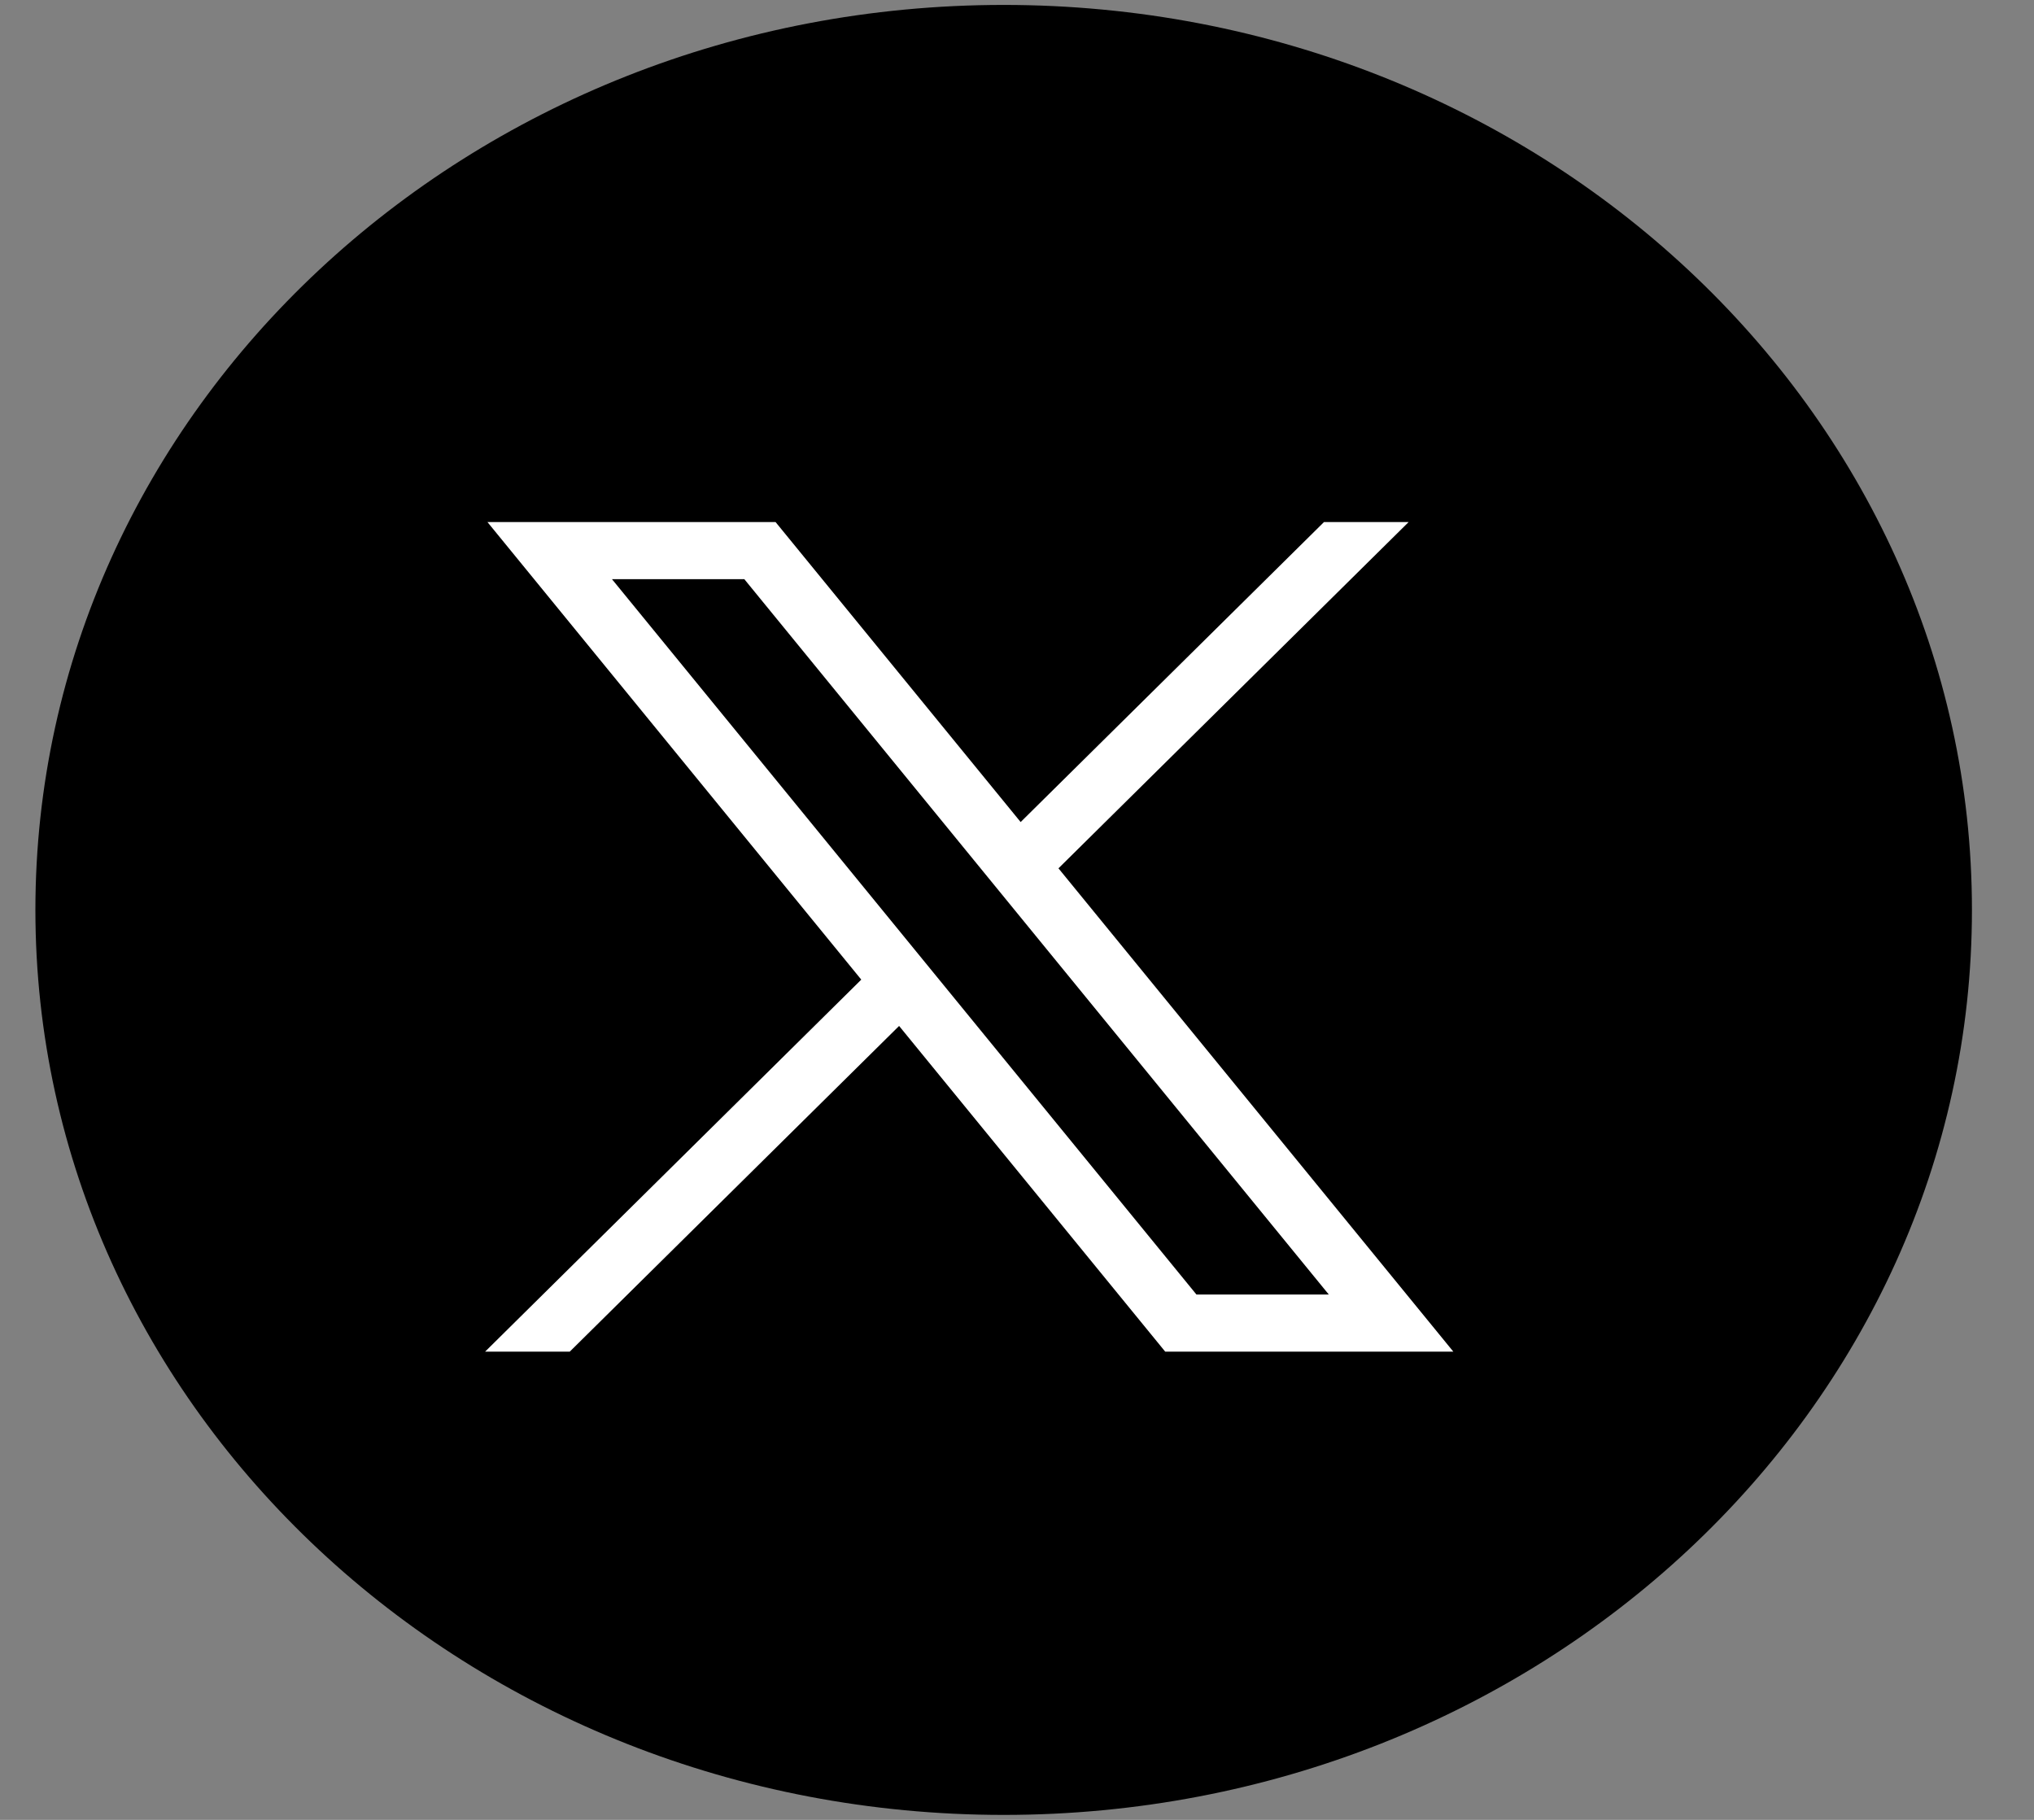
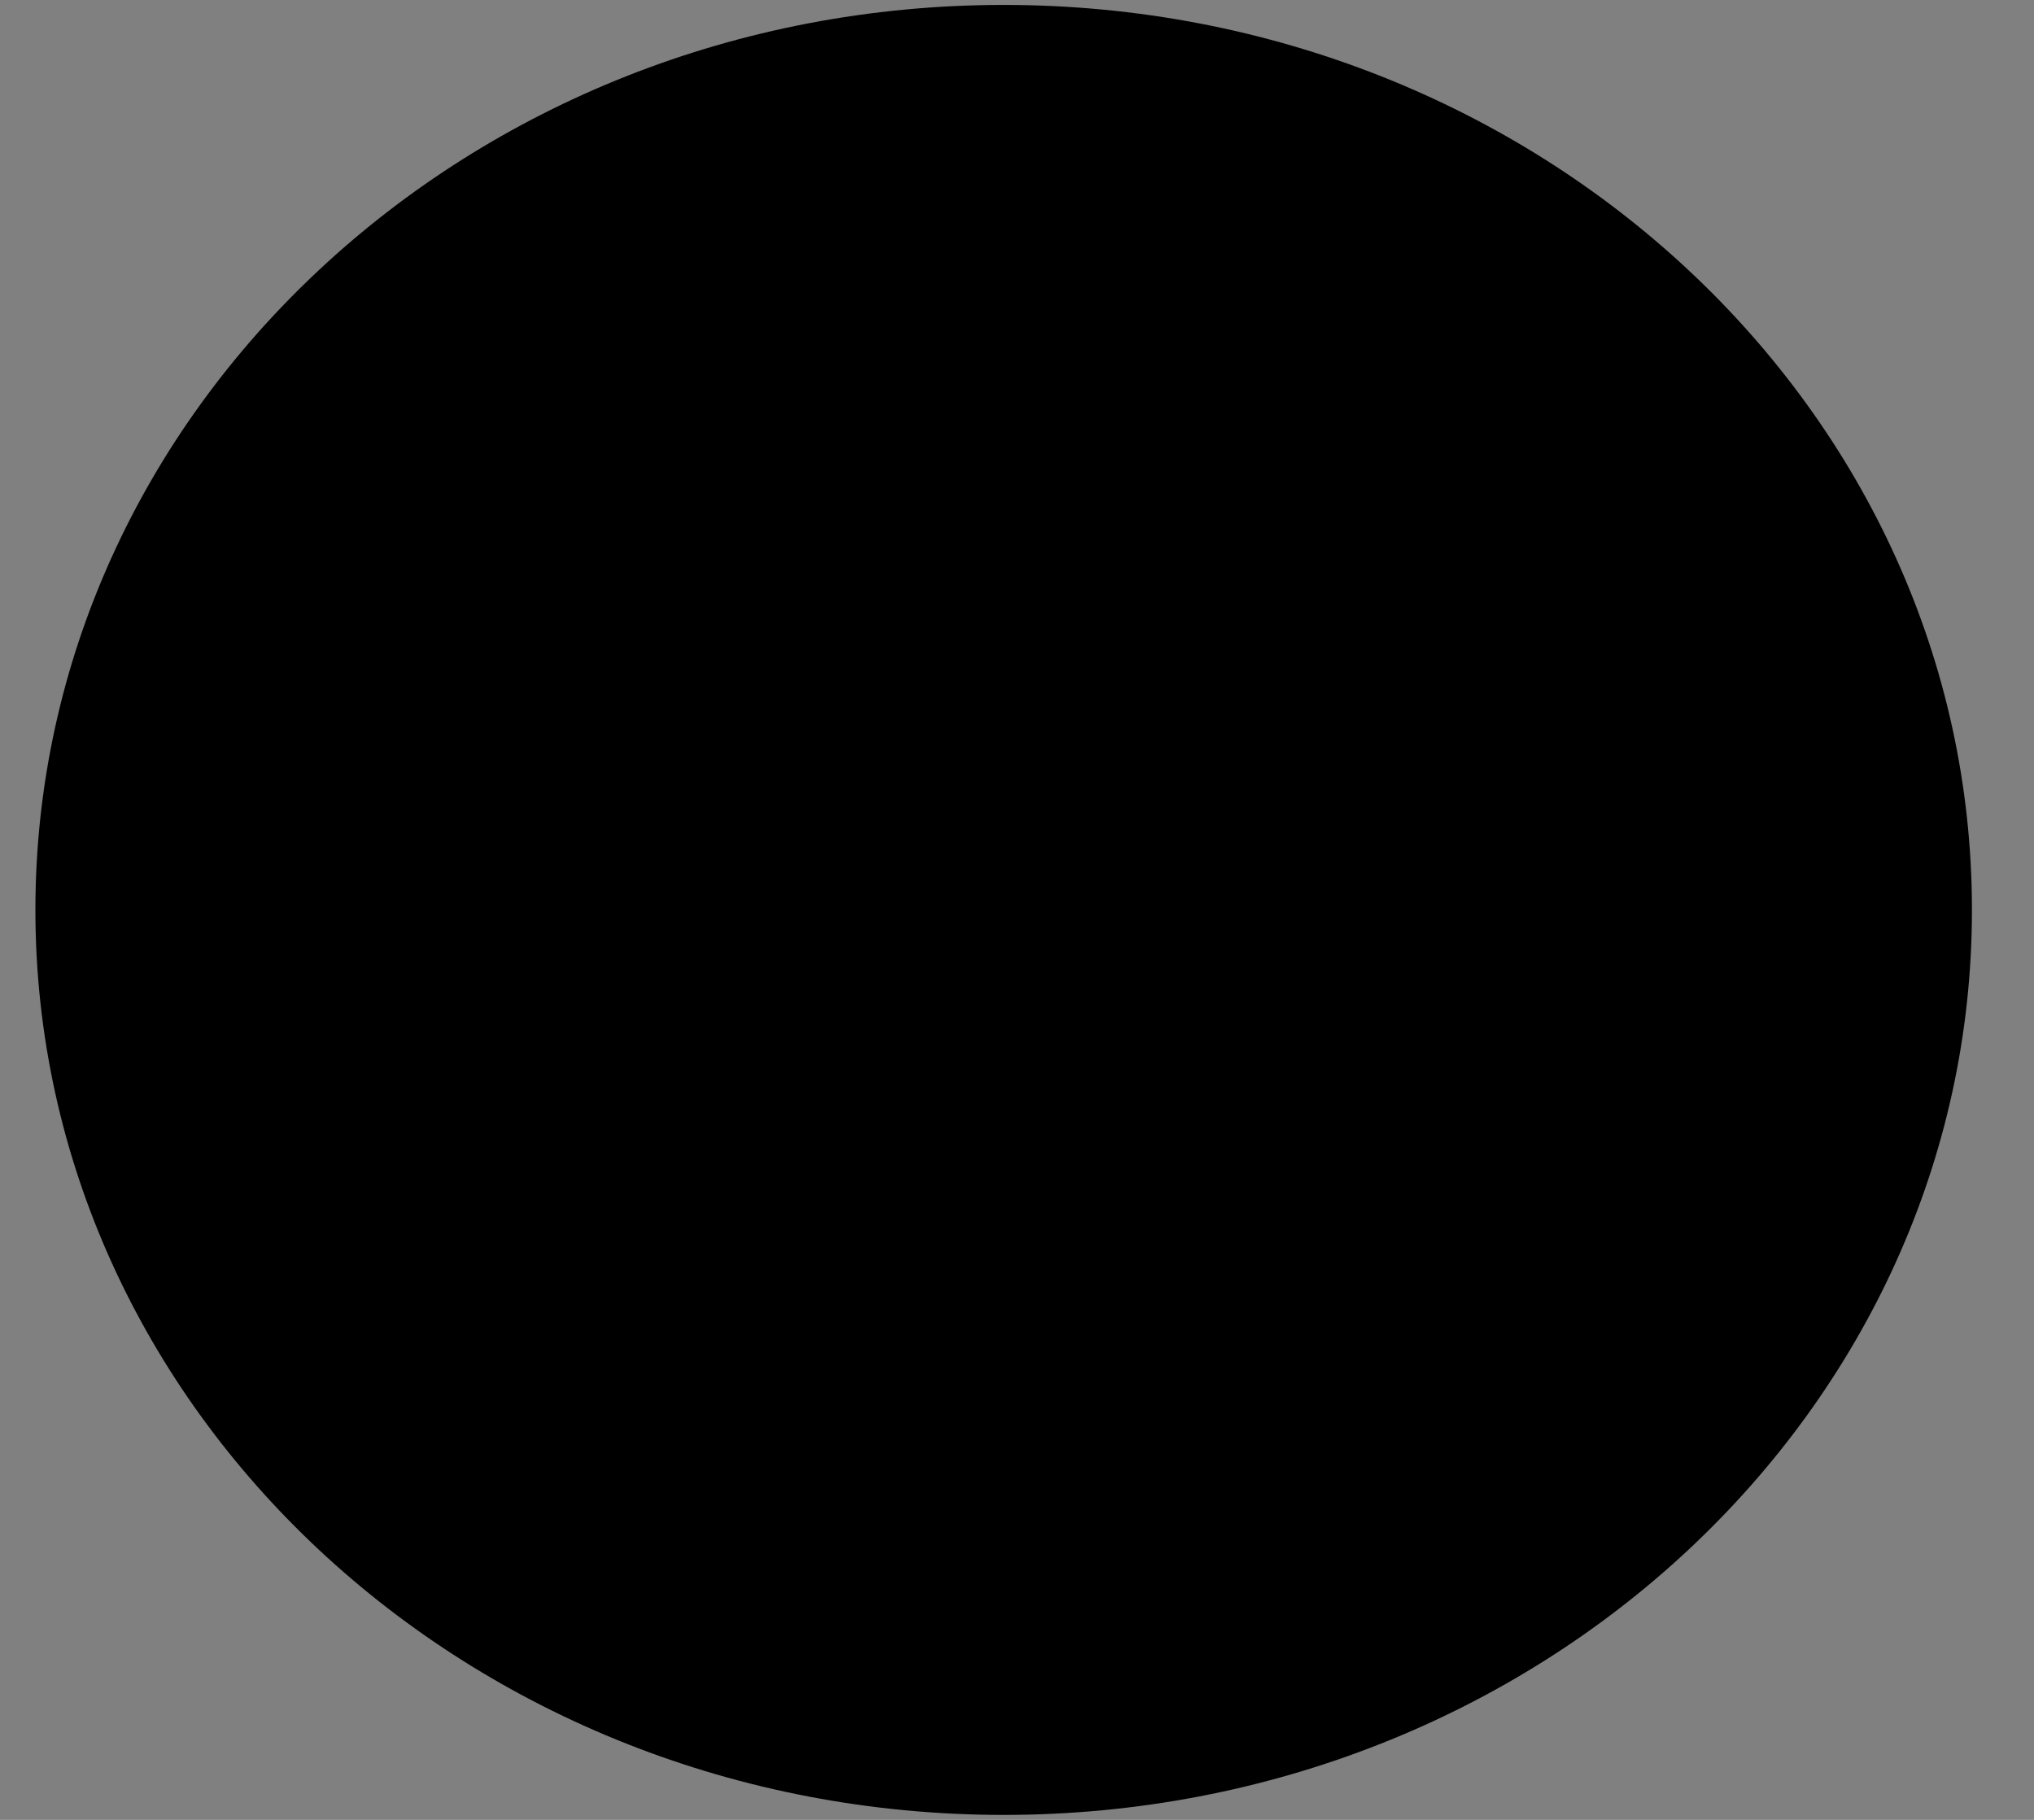
<svg xmlns="http://www.w3.org/2000/svg" width="57" height="51" viewBox="0 0 57 51" fill="none">
  <rect x="0" y="0" width="57" height="51" fill="#808080" stroke="none" />
  <g clip-path="url(#clip0_0_2919)">
    <path d="M28.127 50.861C43.112 50.861 55.261 39.507 55.261 25.5C55.261 11.493 43.112 0.138 28.127 0.138C13.141 0.138 0.992 11.493 0.992 25.5C0.992 39.507 13.141 50.861 28.127 50.861Z" fill="black" />
-     <path d="M13.66 14.63L24.136 27.453L13.594 37.879H15.966L25.196 28.751L32.654 37.879H40.728L29.662 24.334L39.475 14.63H37.103L28.602 23.037L21.734 14.63H13.66ZM17.149 16.23H20.858L37.238 36.278H33.529L17.149 16.23Z" fill="white" />
  </g>
  <defs>
    <clipPath id="clip0_0_2919">
      <rect width="56.207" height="50.723" fill="white" transform="translate(0.023 0.138)" />
    </clipPath>
  </defs>
</svg>